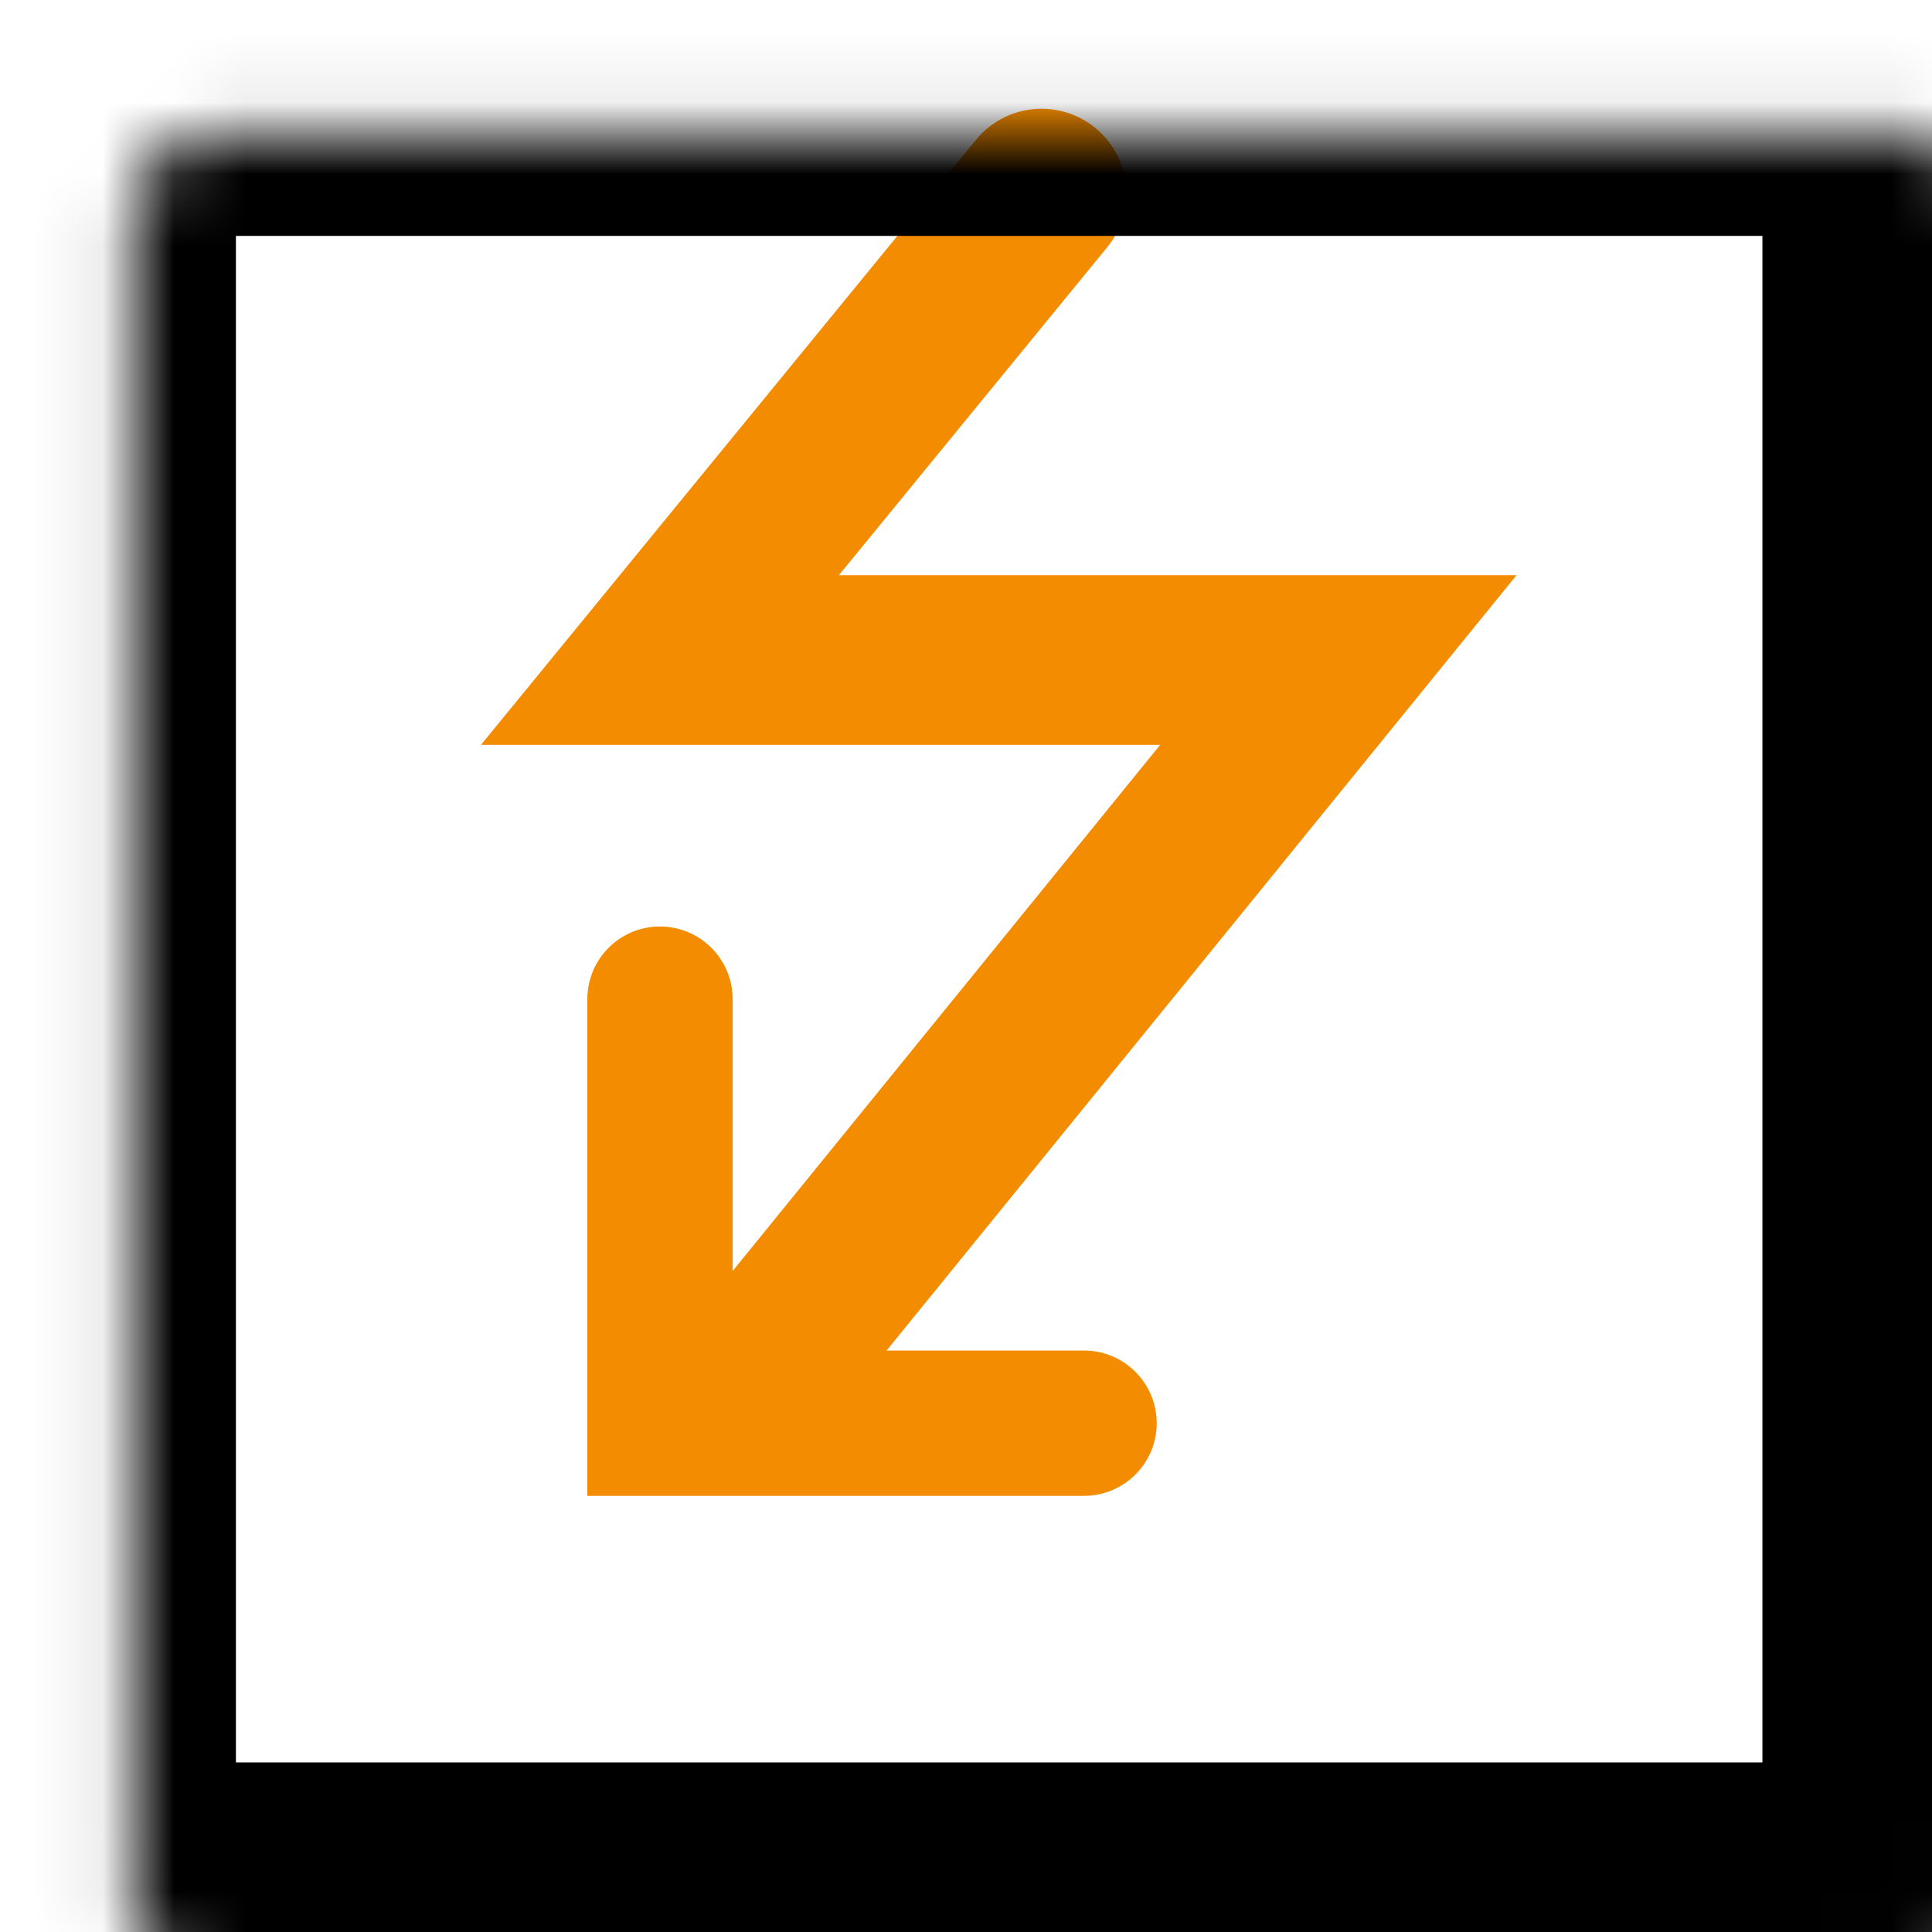
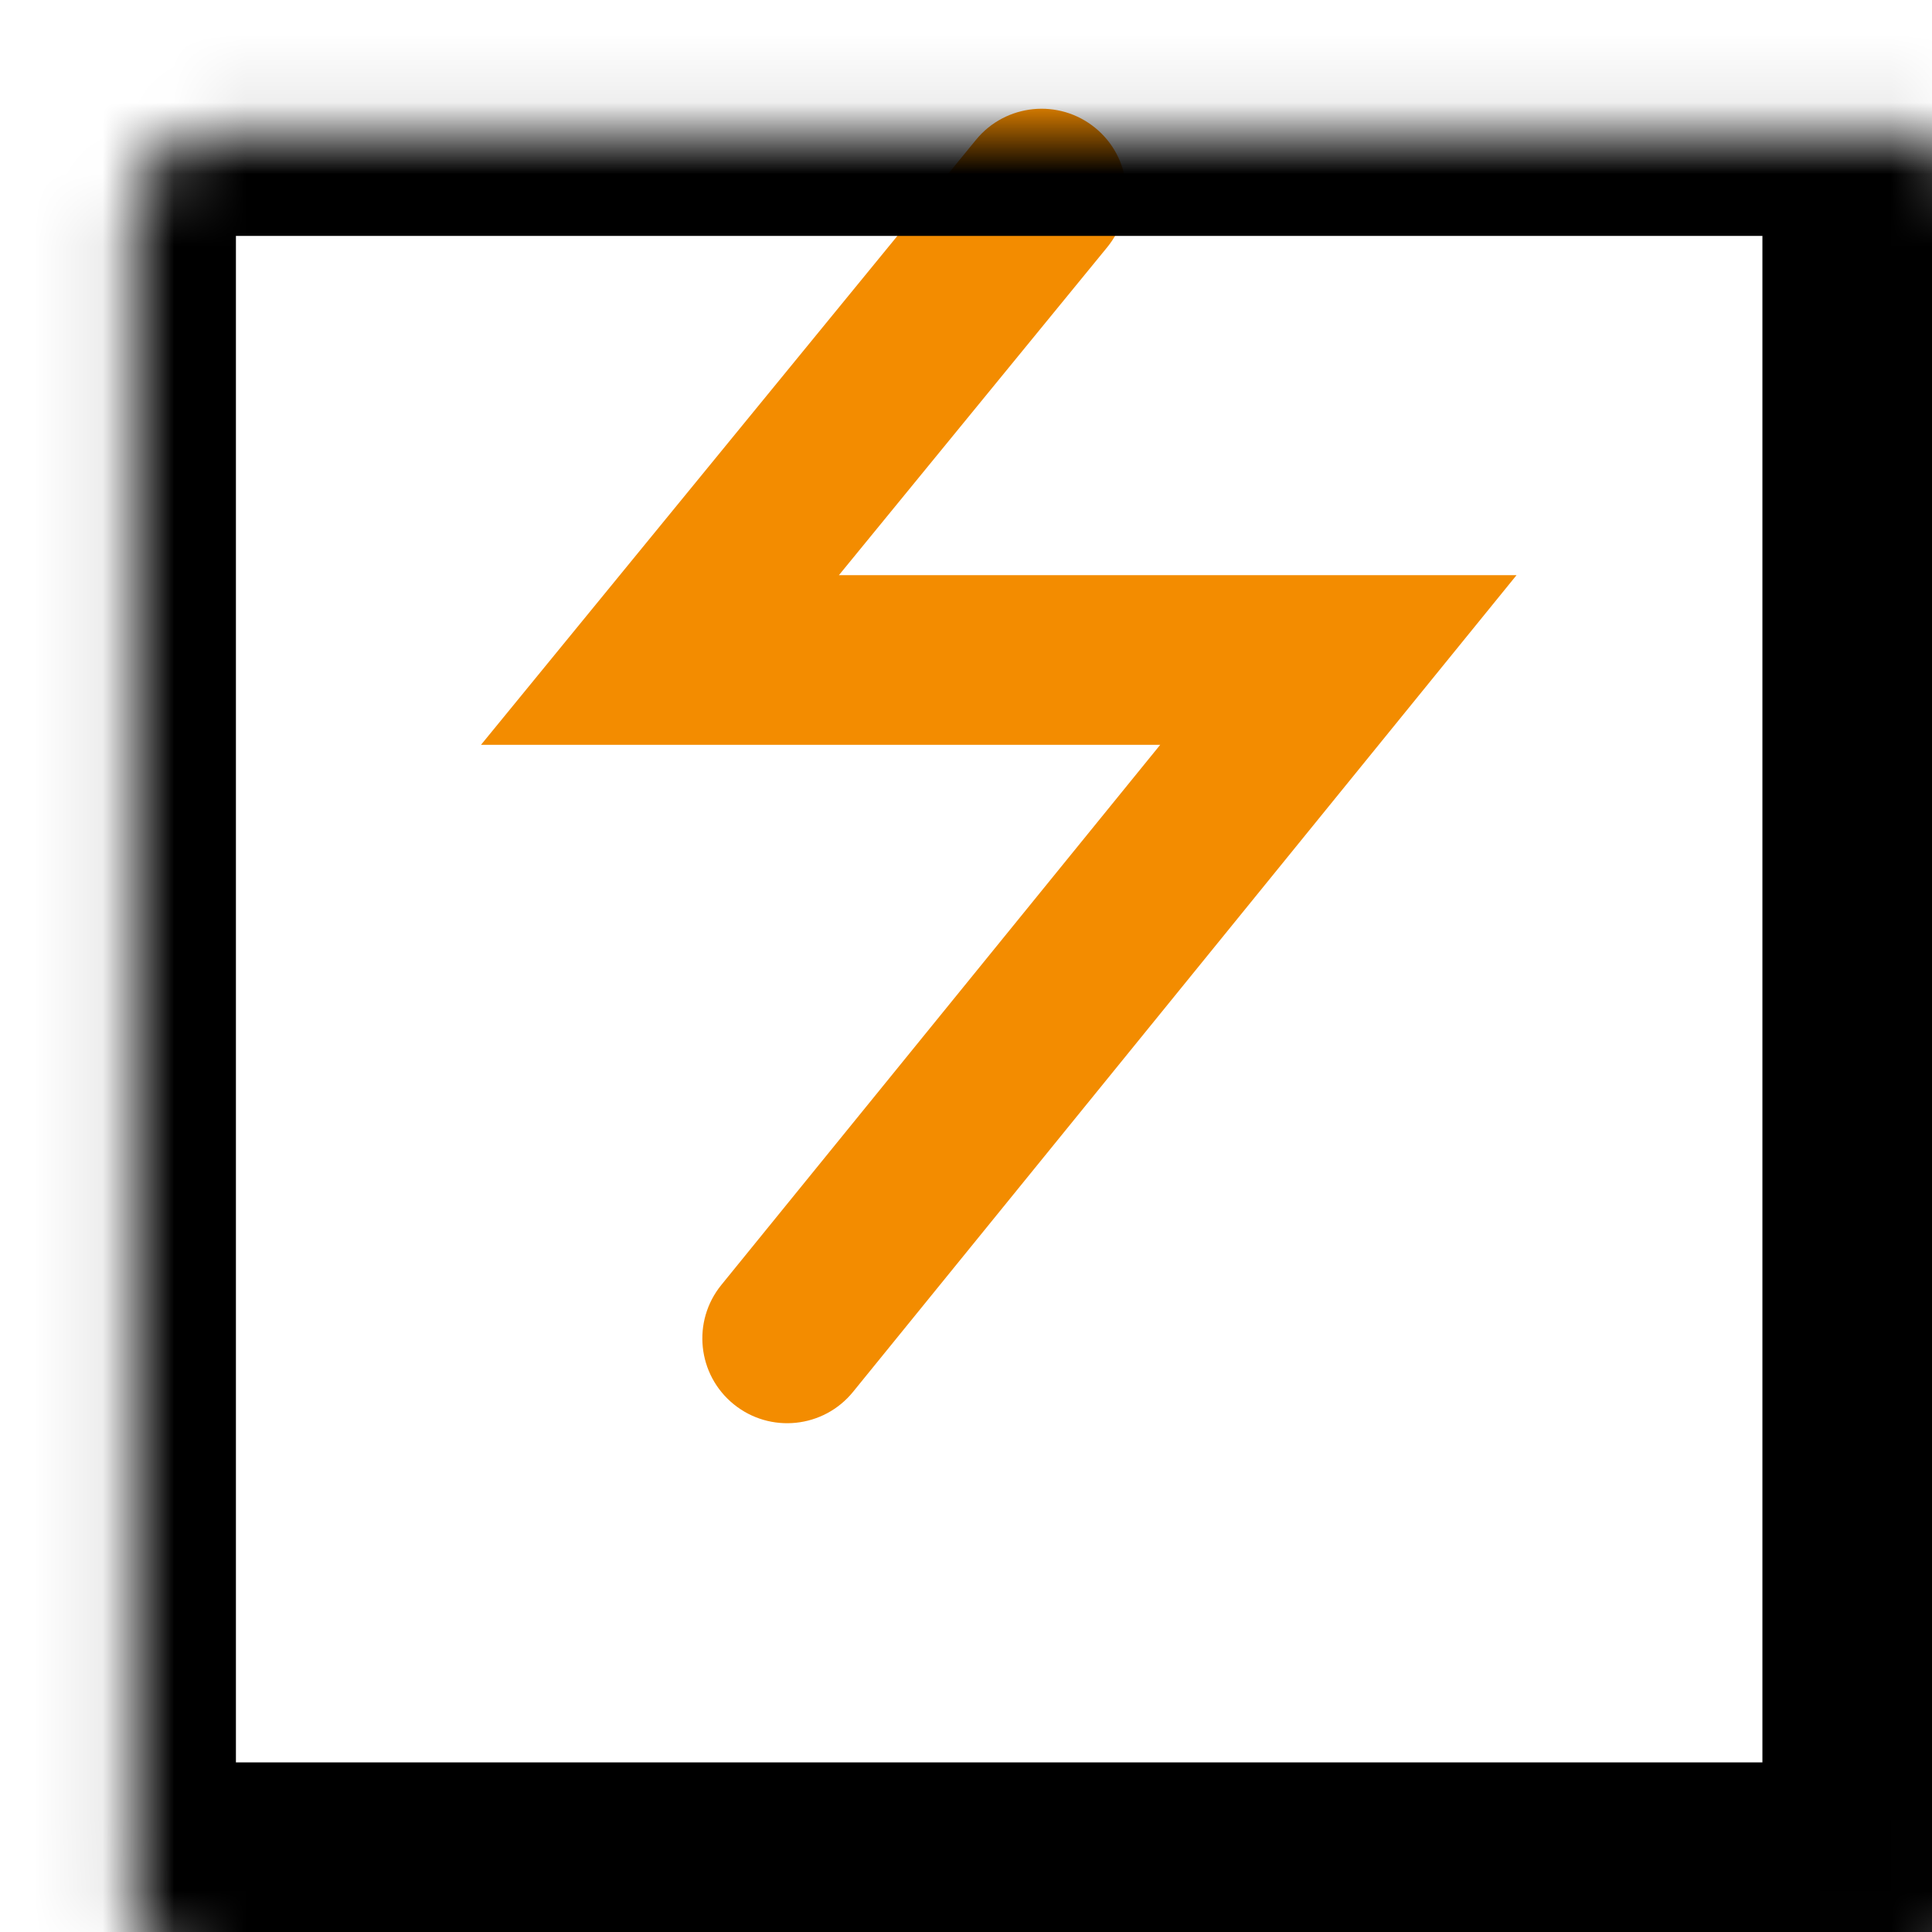
<svg xmlns="http://www.w3.org/2000/svg" width="27" height="27" viewBox="0 0 27 27" fill="none">
  <path fill-rule="evenodd" clip-rule="evenodd" d="M15.307 1.788C15.813 2.202 15.888 2.949 15.473 3.456L11.724 8.038H21.194L11.921 19.452C11.508 19.96 10.761 20.037 10.253 19.624C9.745 19.211 9.668 18.465 10.081 17.957L16.214 10.409H6.722L13.639 1.955C14.053 1.448 14.8 1.373 15.307 1.788Z" fill="#F38C00" />
-   <path fill-rule="evenodd" clip-rule="evenodd" d="M9.223 12.948C9.784 12.948 10.239 13.403 10.239 13.964V18.874H15.149C15.71 18.874 16.165 19.329 16.165 19.89C16.165 20.451 15.71 20.905 15.149 20.905H8.208V13.964C8.208 13.403 8.662 12.948 9.223 12.948Z" fill="#F38C00" />
  <mask id="path-3-inside-1_194_2015" fill="white">
    <rect x="0.927" y="0.927" width="26.073" height="26.073" rx="1.185" />
  </mask>
  <rect x="0.927" y="0.927" width="26.073" height="26.073" rx="1.185" stroke="black" stroke-width="4.74" mask="url(#path-3-inside-1_194_2015)" />
</svg>